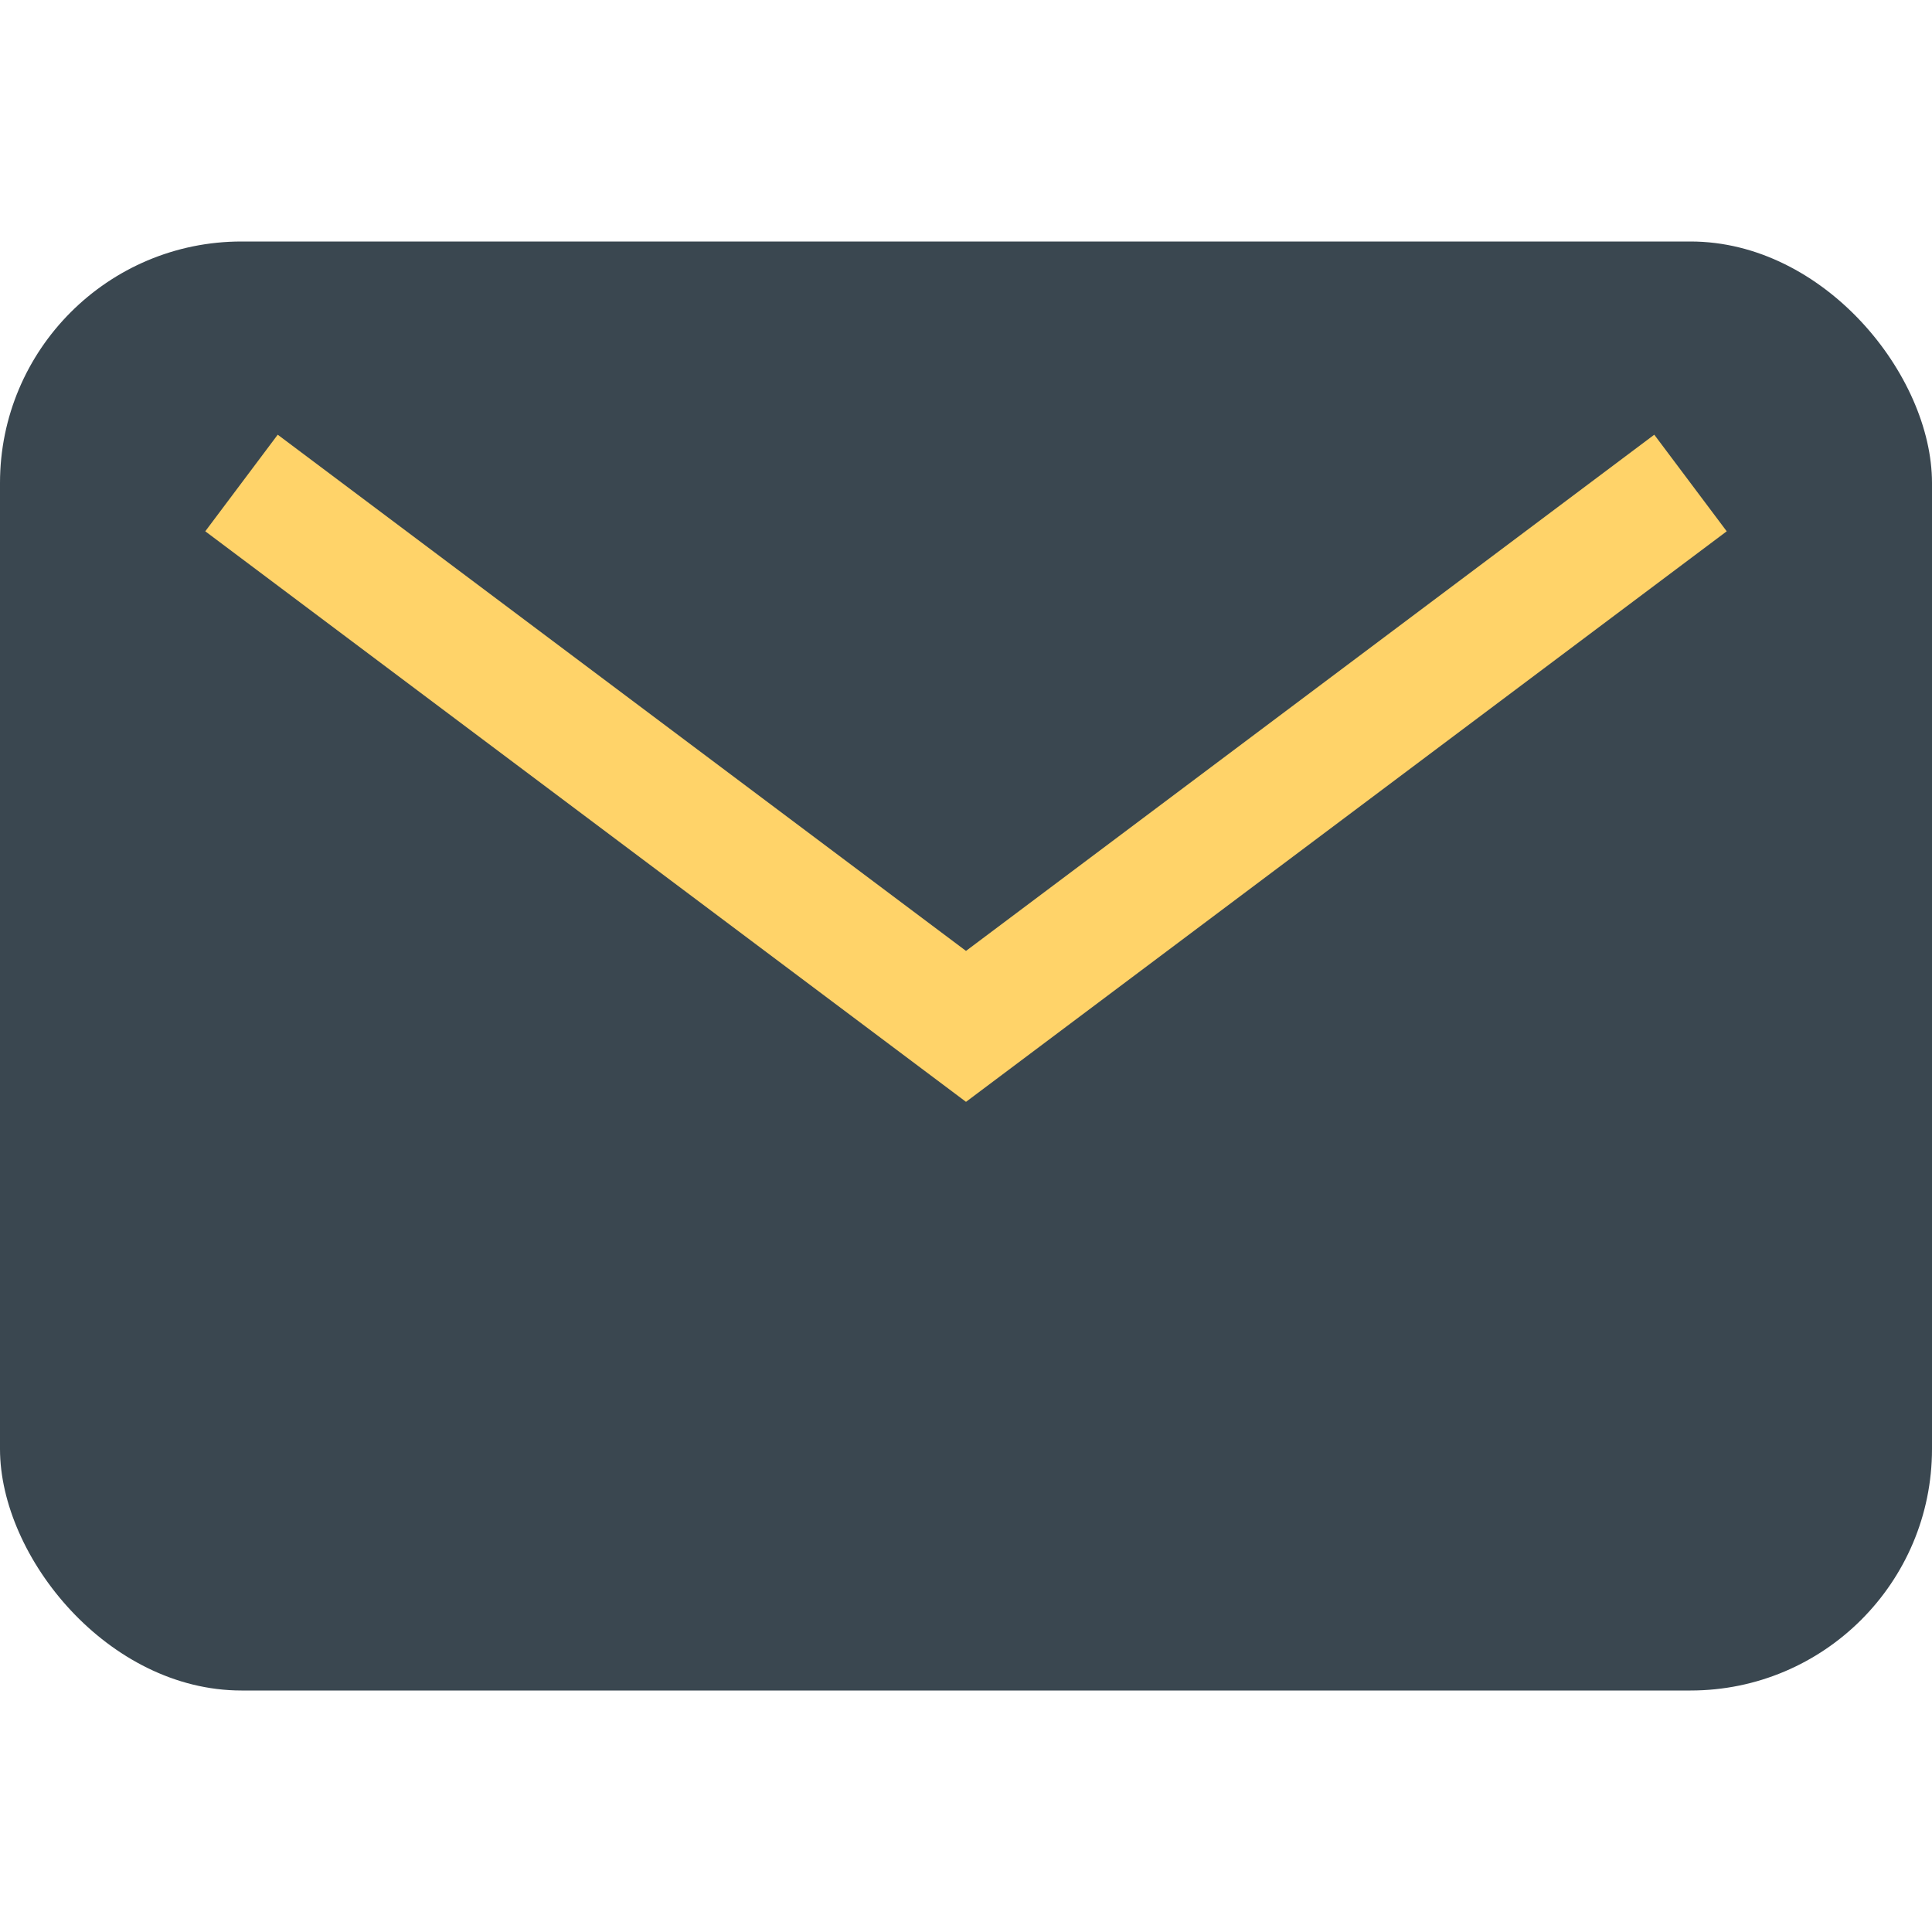
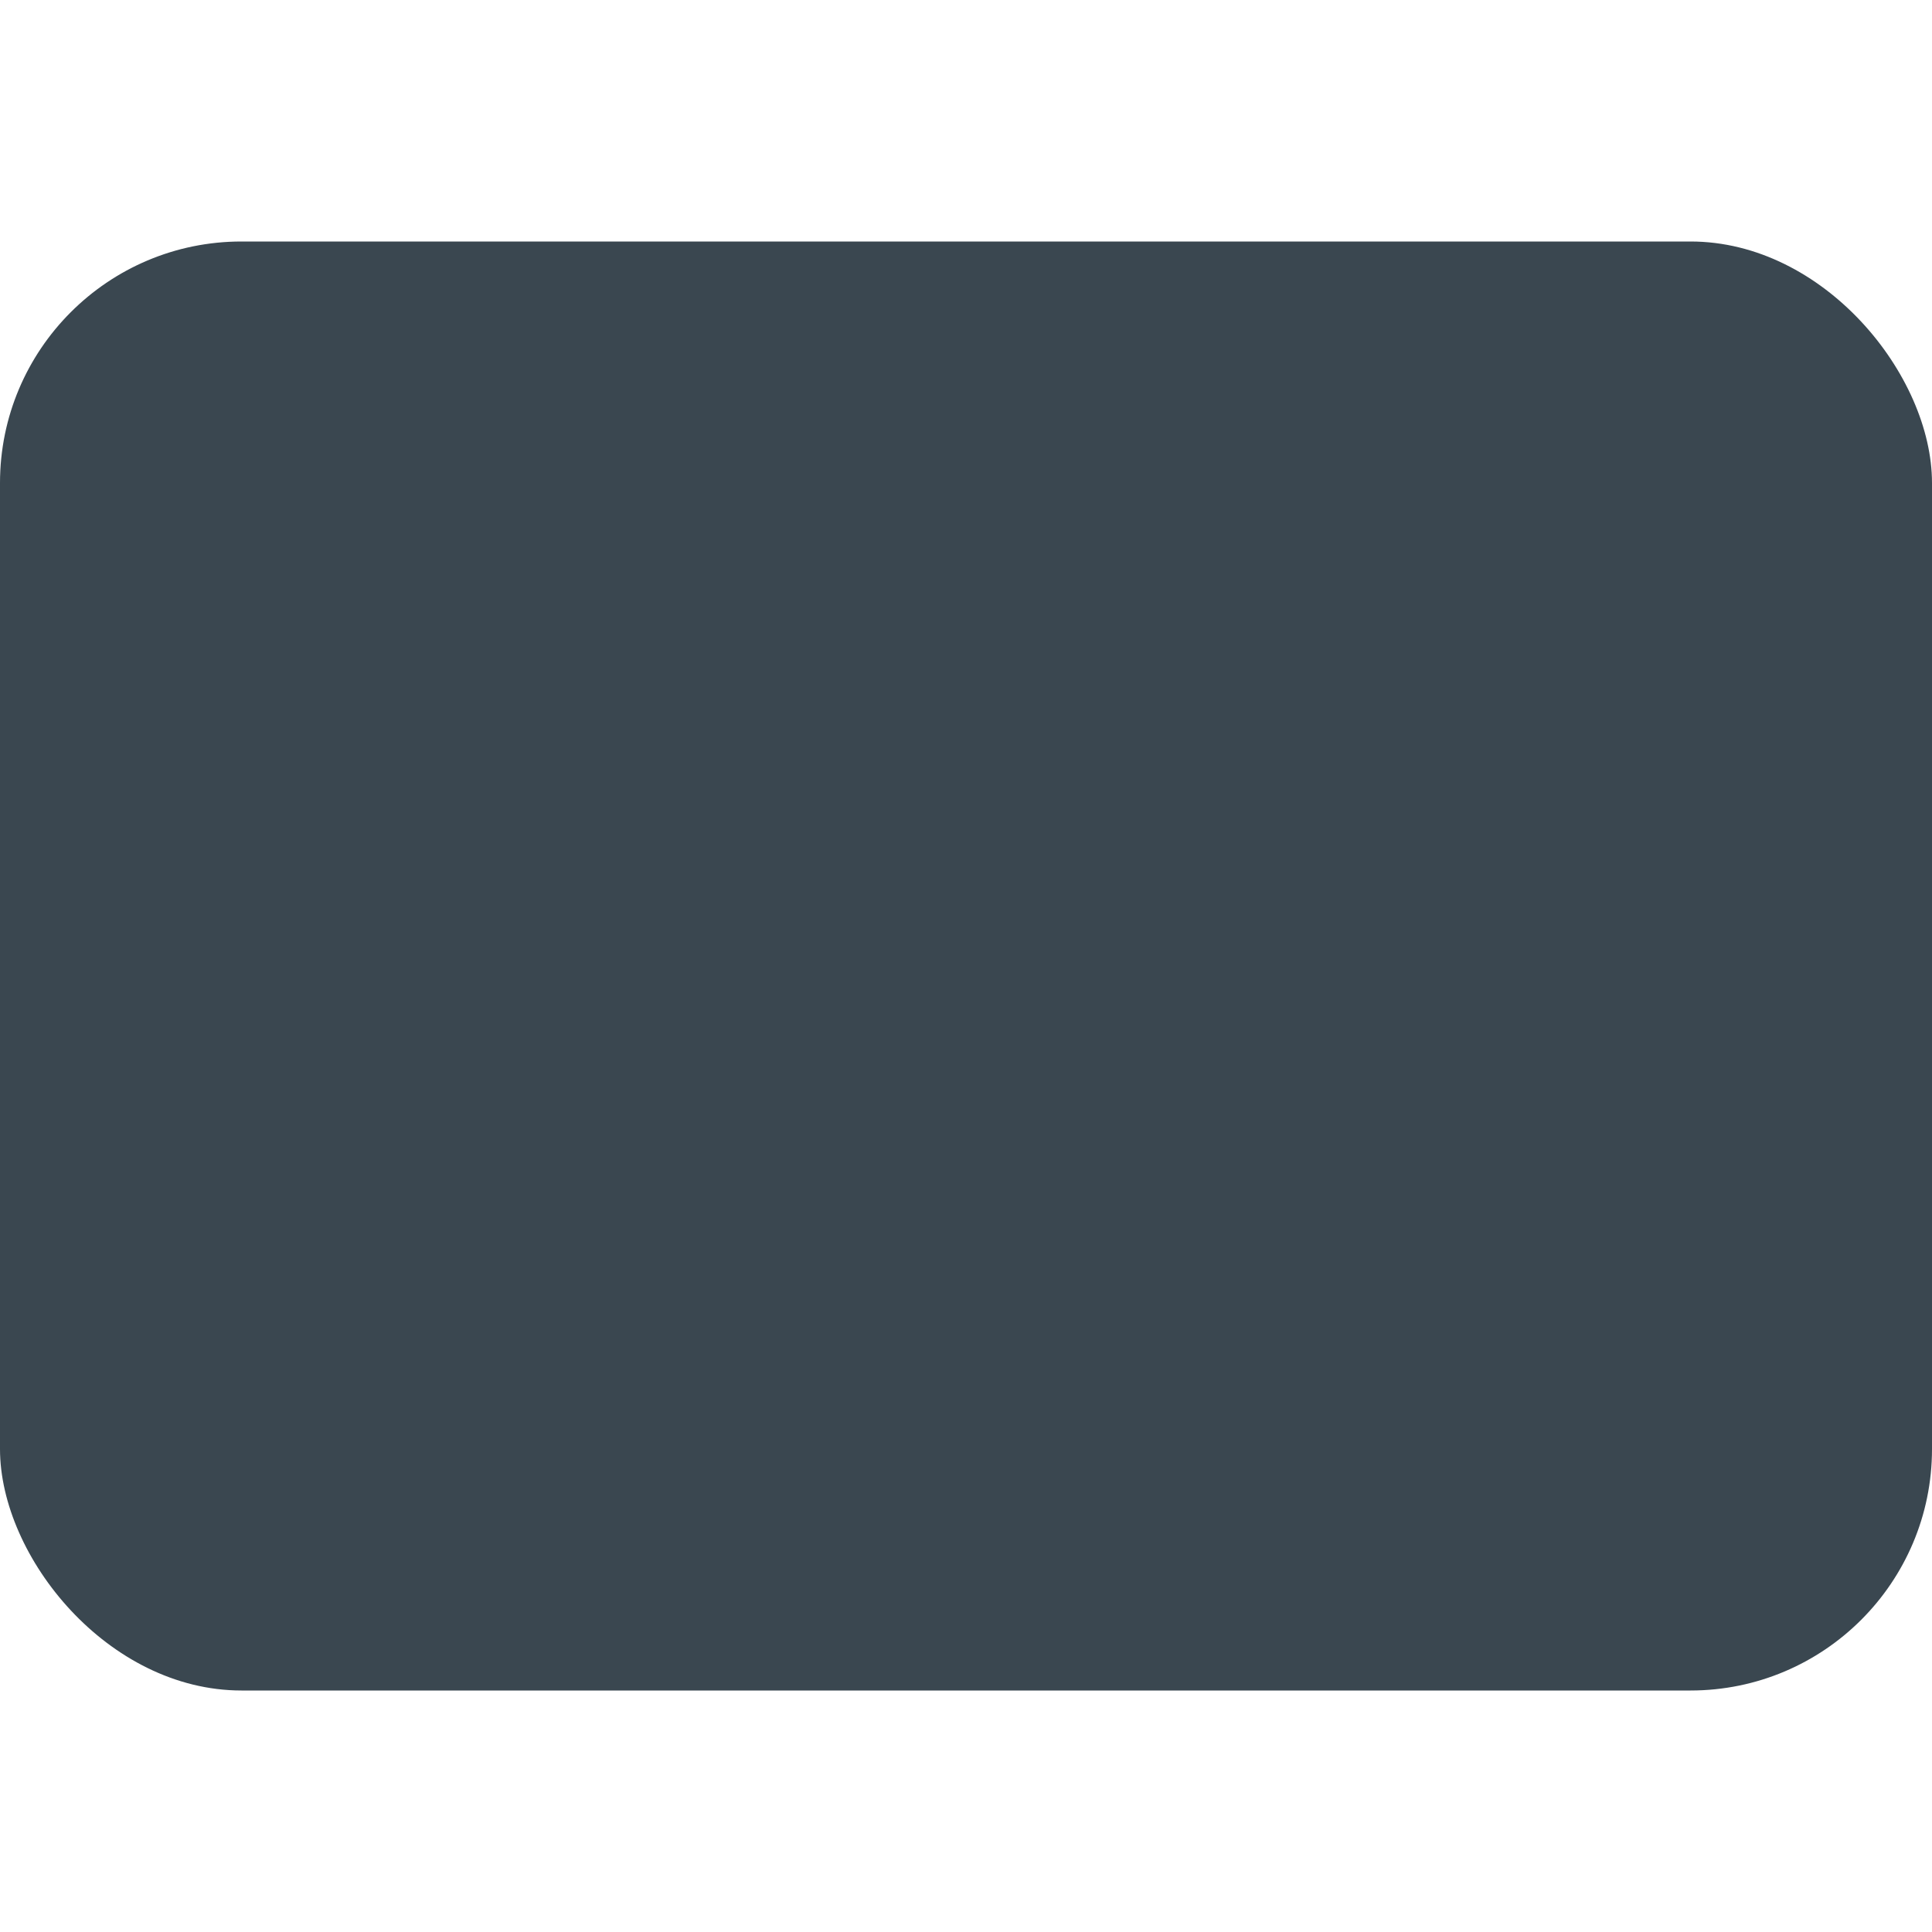
<svg xmlns="http://www.w3.org/2000/svg" width="32" height="32" viewBox="0 0 32 32">
  <rect width="32" height="24" y="4" rx="4" fill="#3A4750" />
-   <path d="M4 8l12 9 12-9" stroke="#FFD369" stroke-width="2" fill="none" />
</svg>